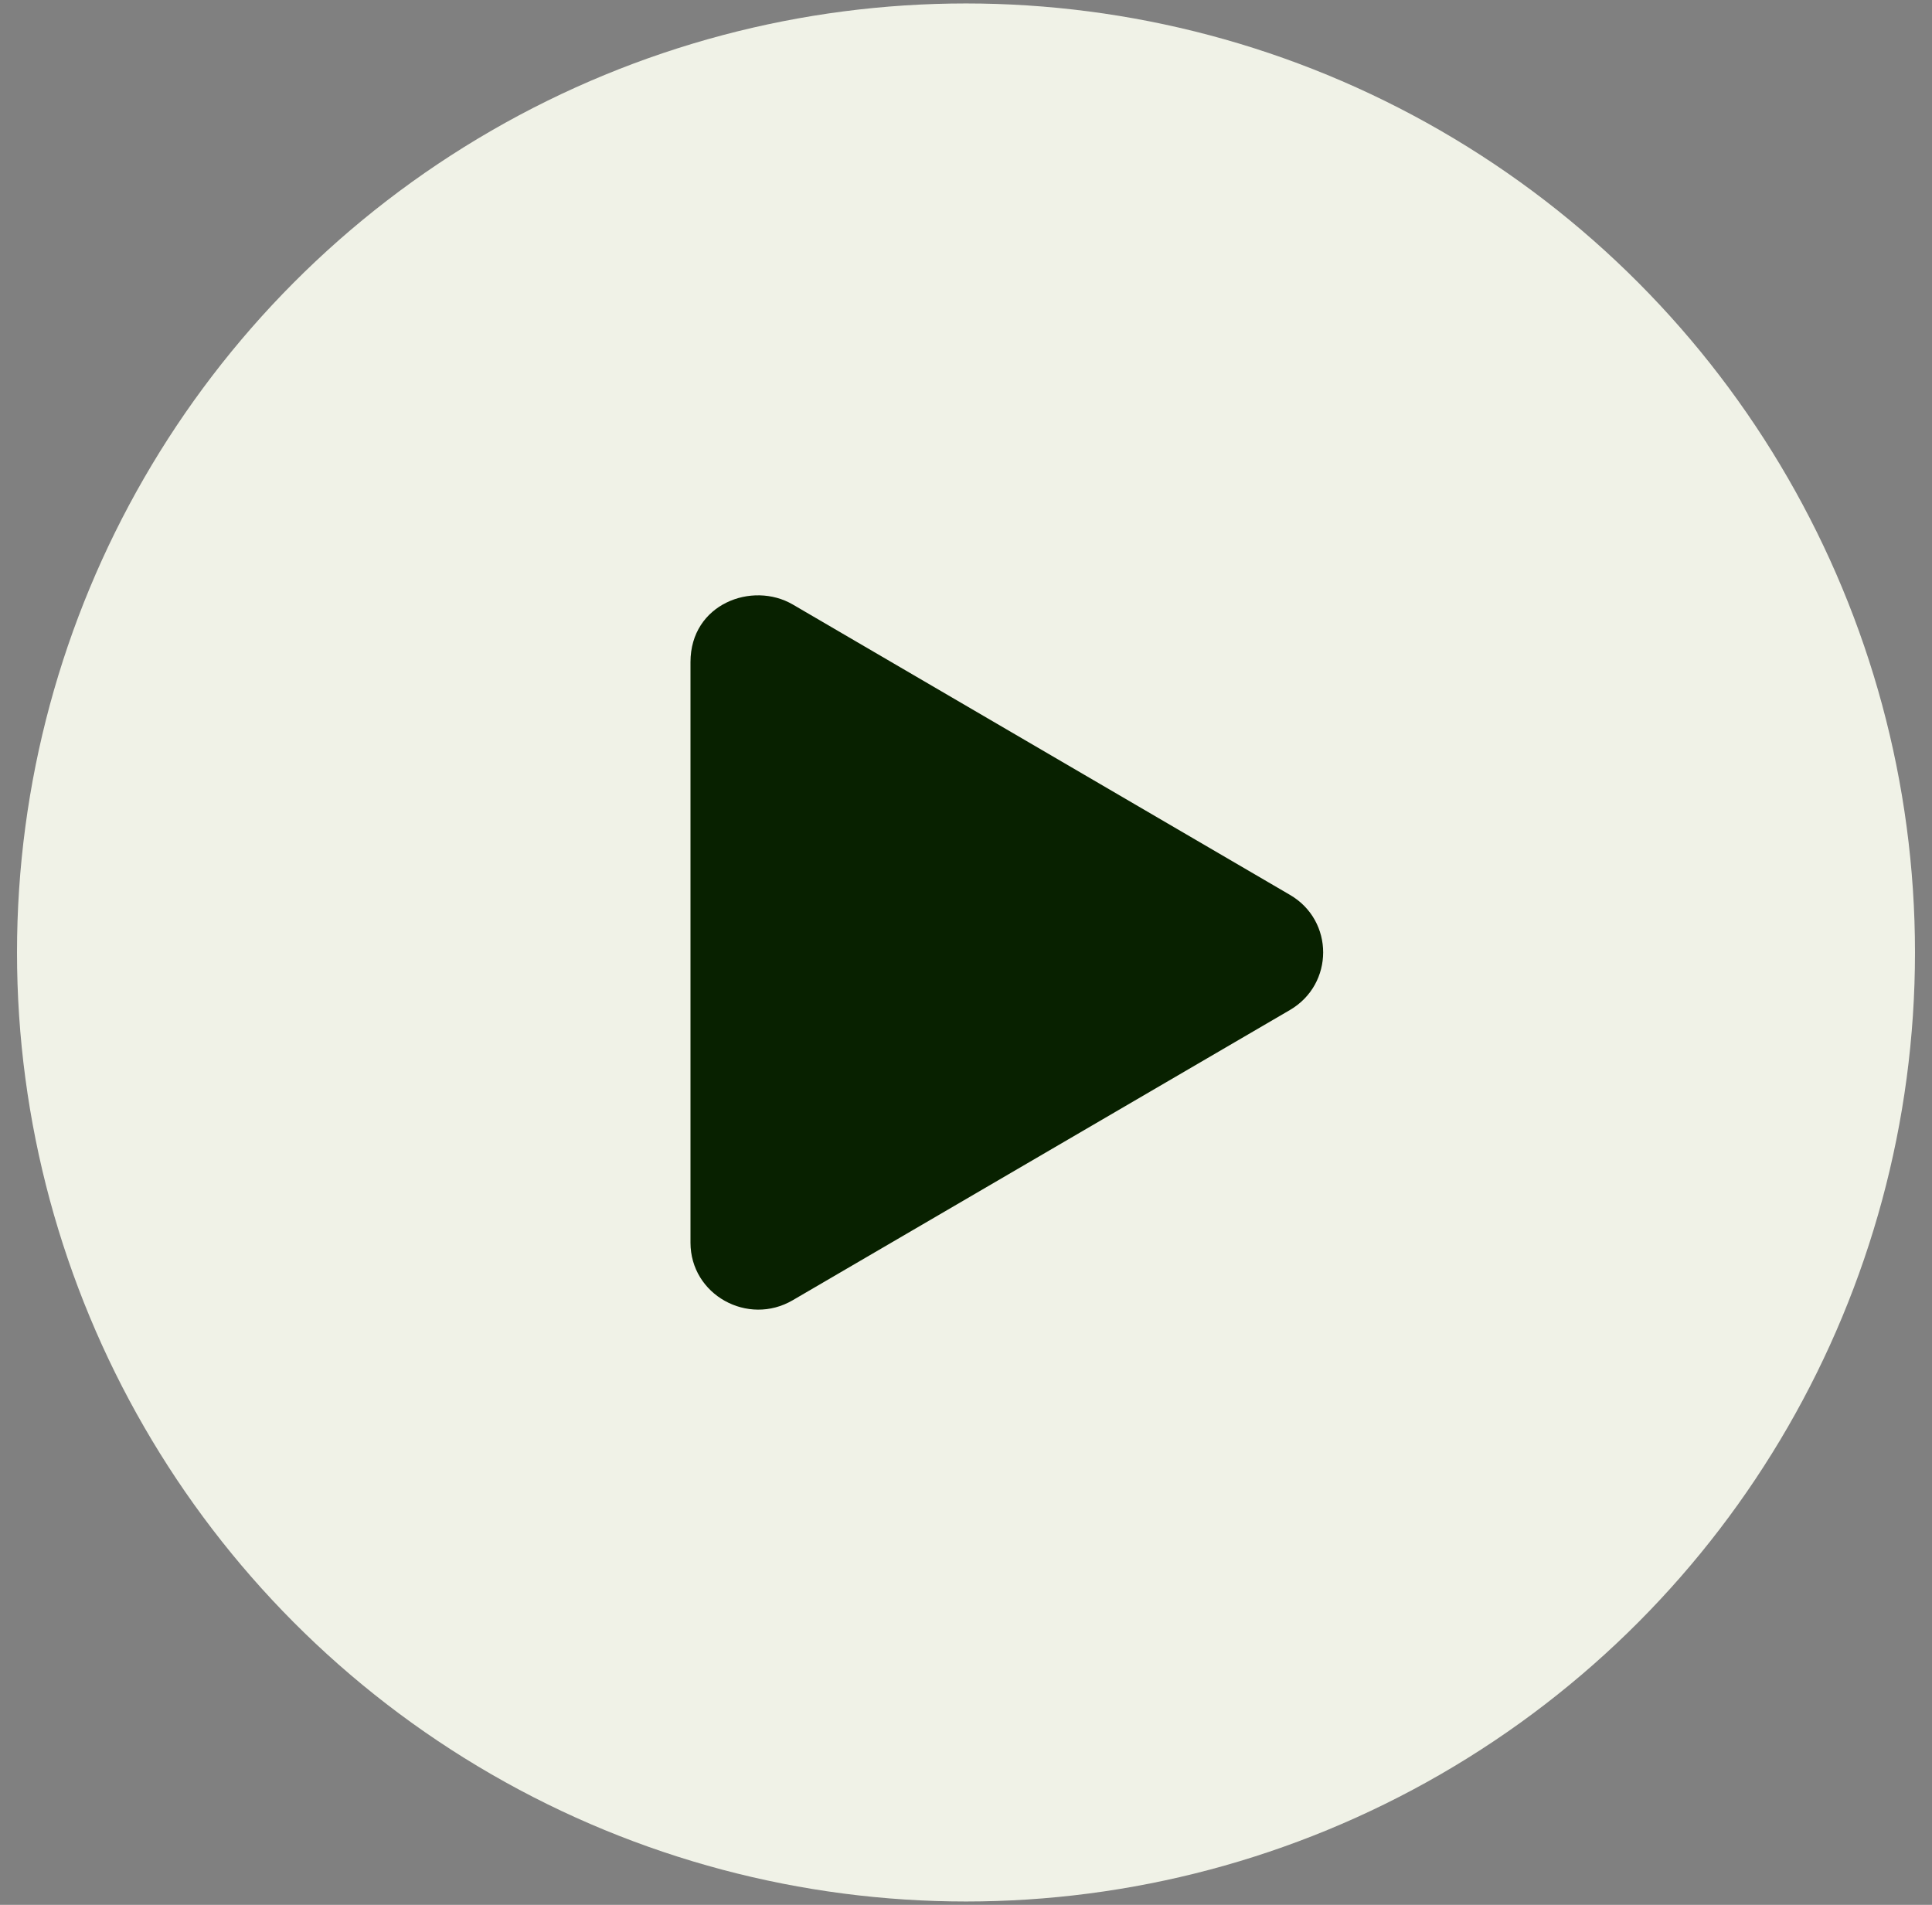
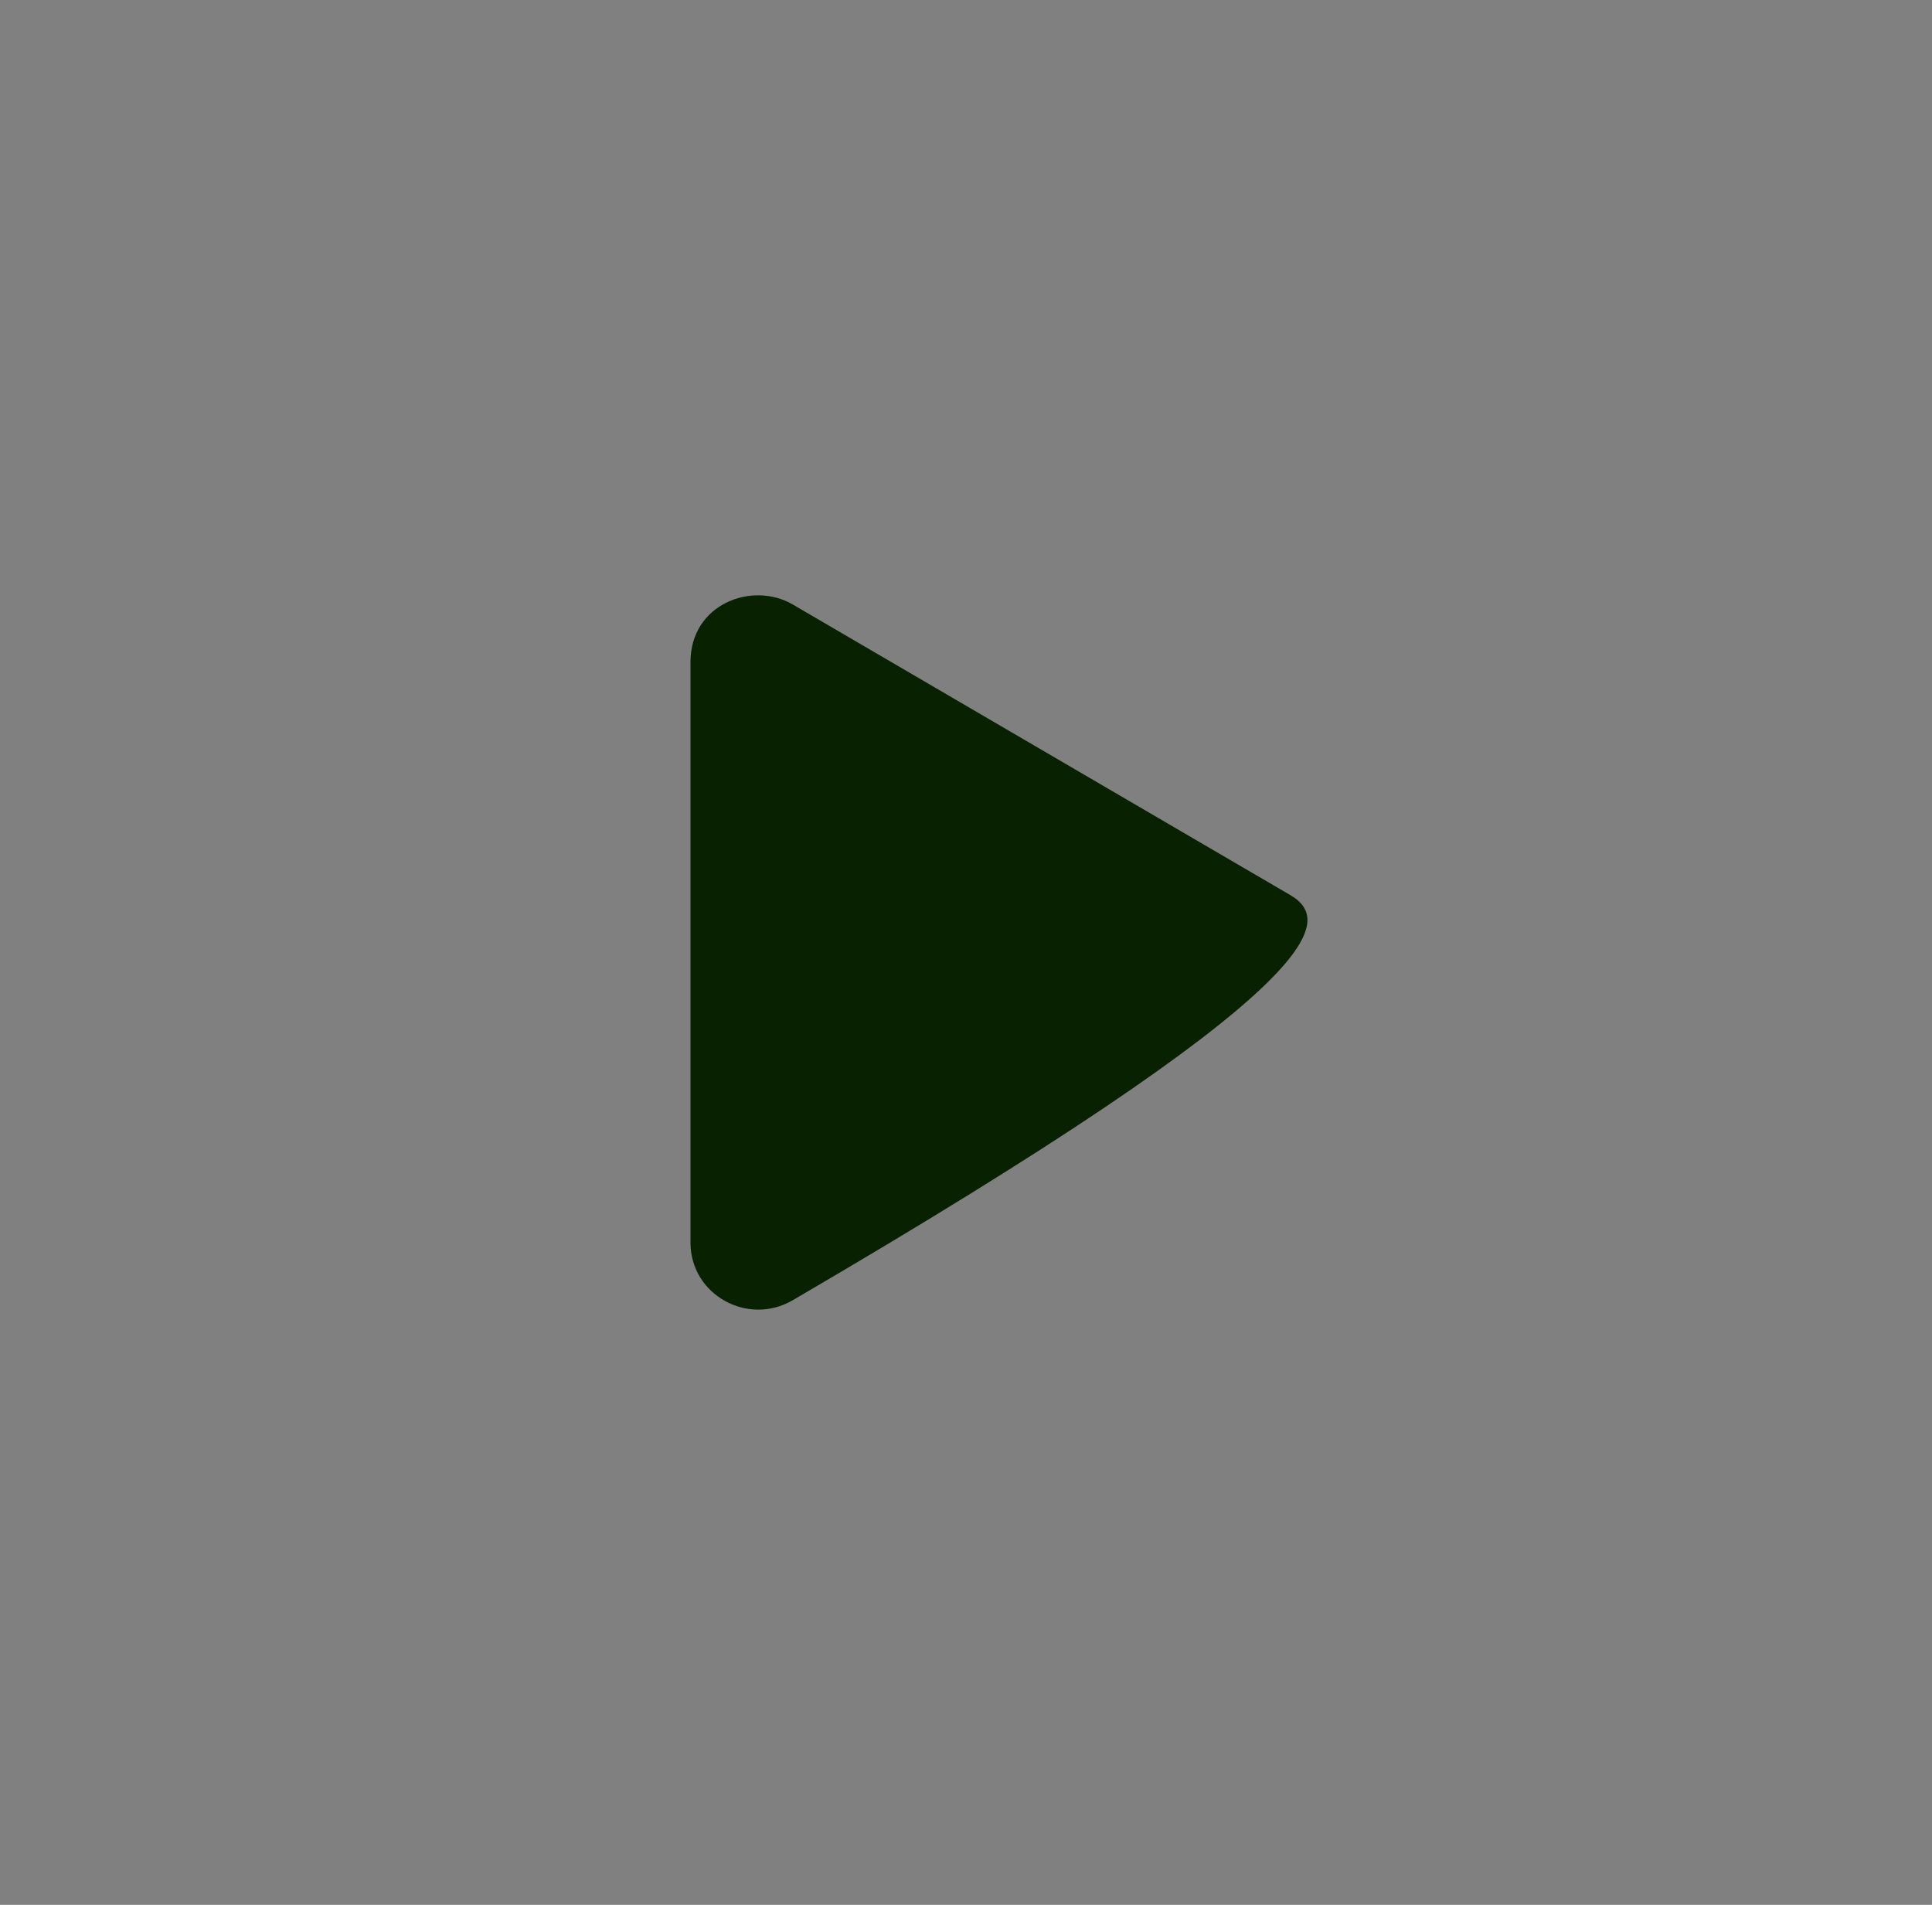
<svg xmlns="http://www.w3.org/2000/svg" width="71" height="70" viewBox="0 0 71 70" fill="none">
  <rect x="0" y="0" width="71" height="70" fill="#808080" stroke="none" />
-   <circle cx="35.5" cy="35.002" r="34.875" fill="#F0F2E7" />
-   <path d="M47.401 32.883L29.133 22.214C27.648 21.348 25.375 22.189 25.375 24.331V45.664C25.375 47.586 27.487 48.745 29.133 47.781L47.401 37.118C49.031 36.169 49.036 33.831 47.401 32.883Z" fill="#082100" />
+   <path d="M47.401 32.883L29.133 22.214C27.648 21.348 25.375 22.189 25.375 24.331V45.664C25.375 47.586 27.487 48.745 29.133 47.781C49.031 36.169 49.036 33.831 47.401 32.883Z" fill="#082100" />
</svg>